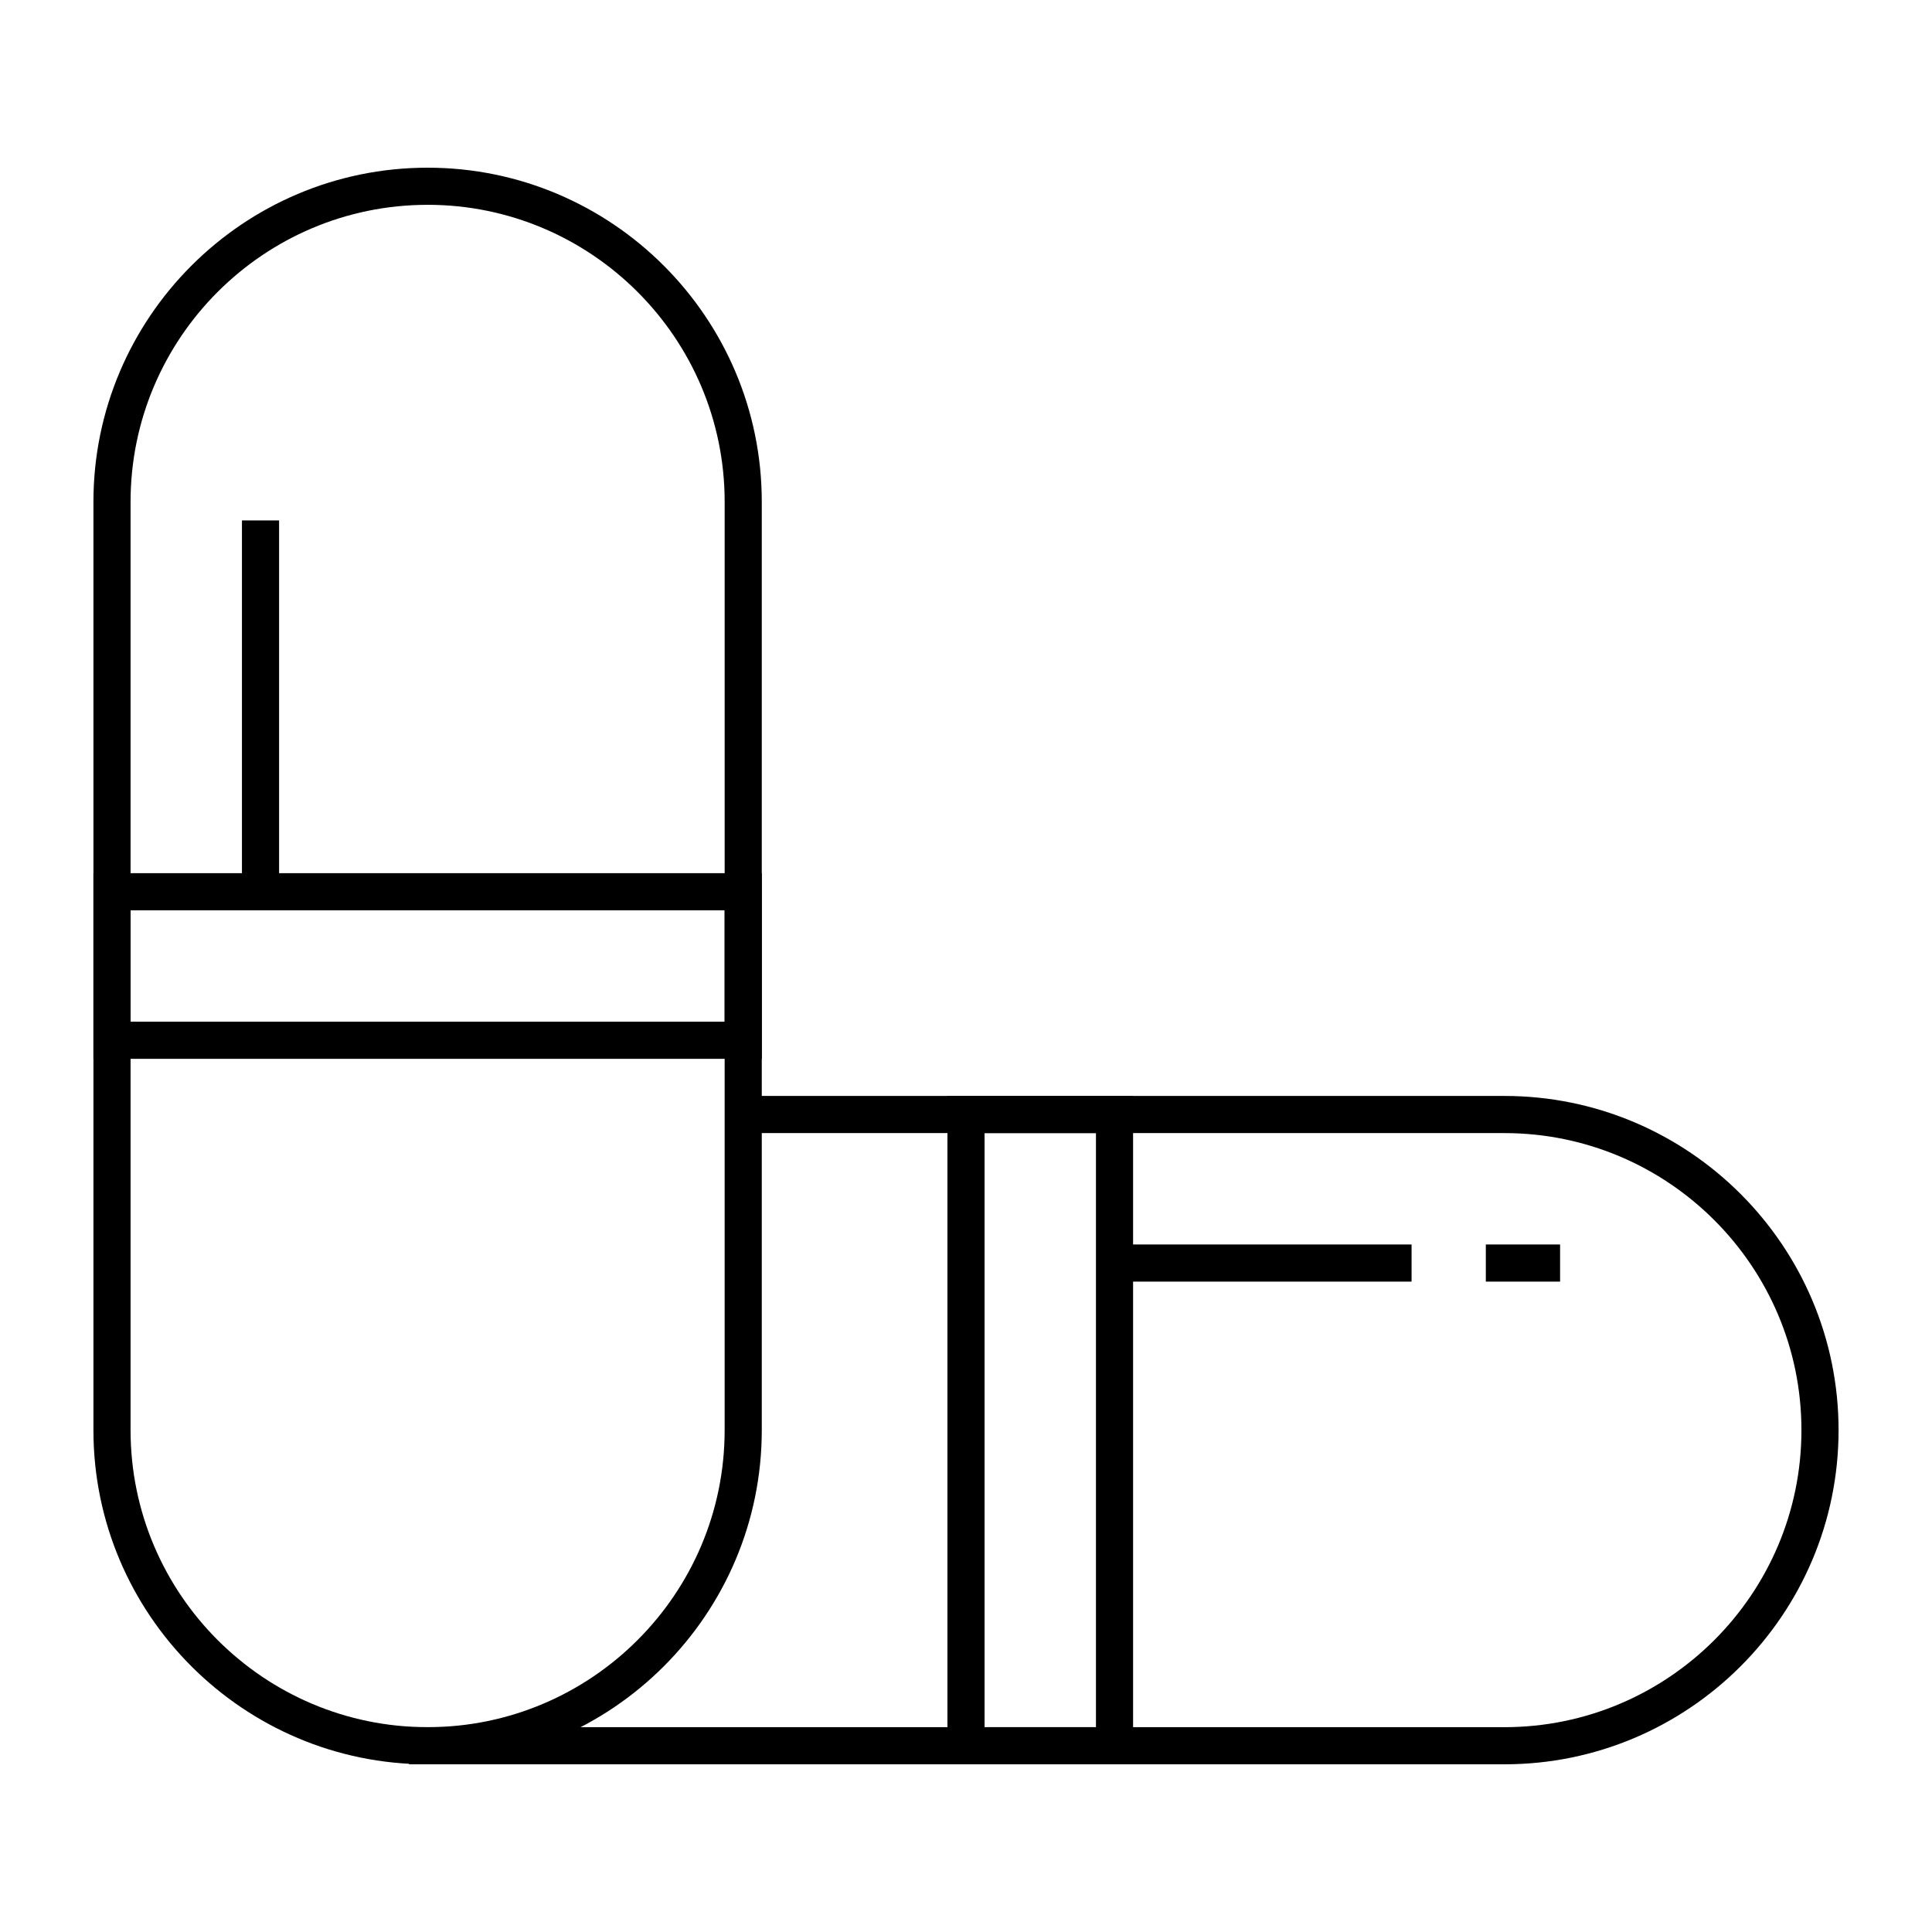
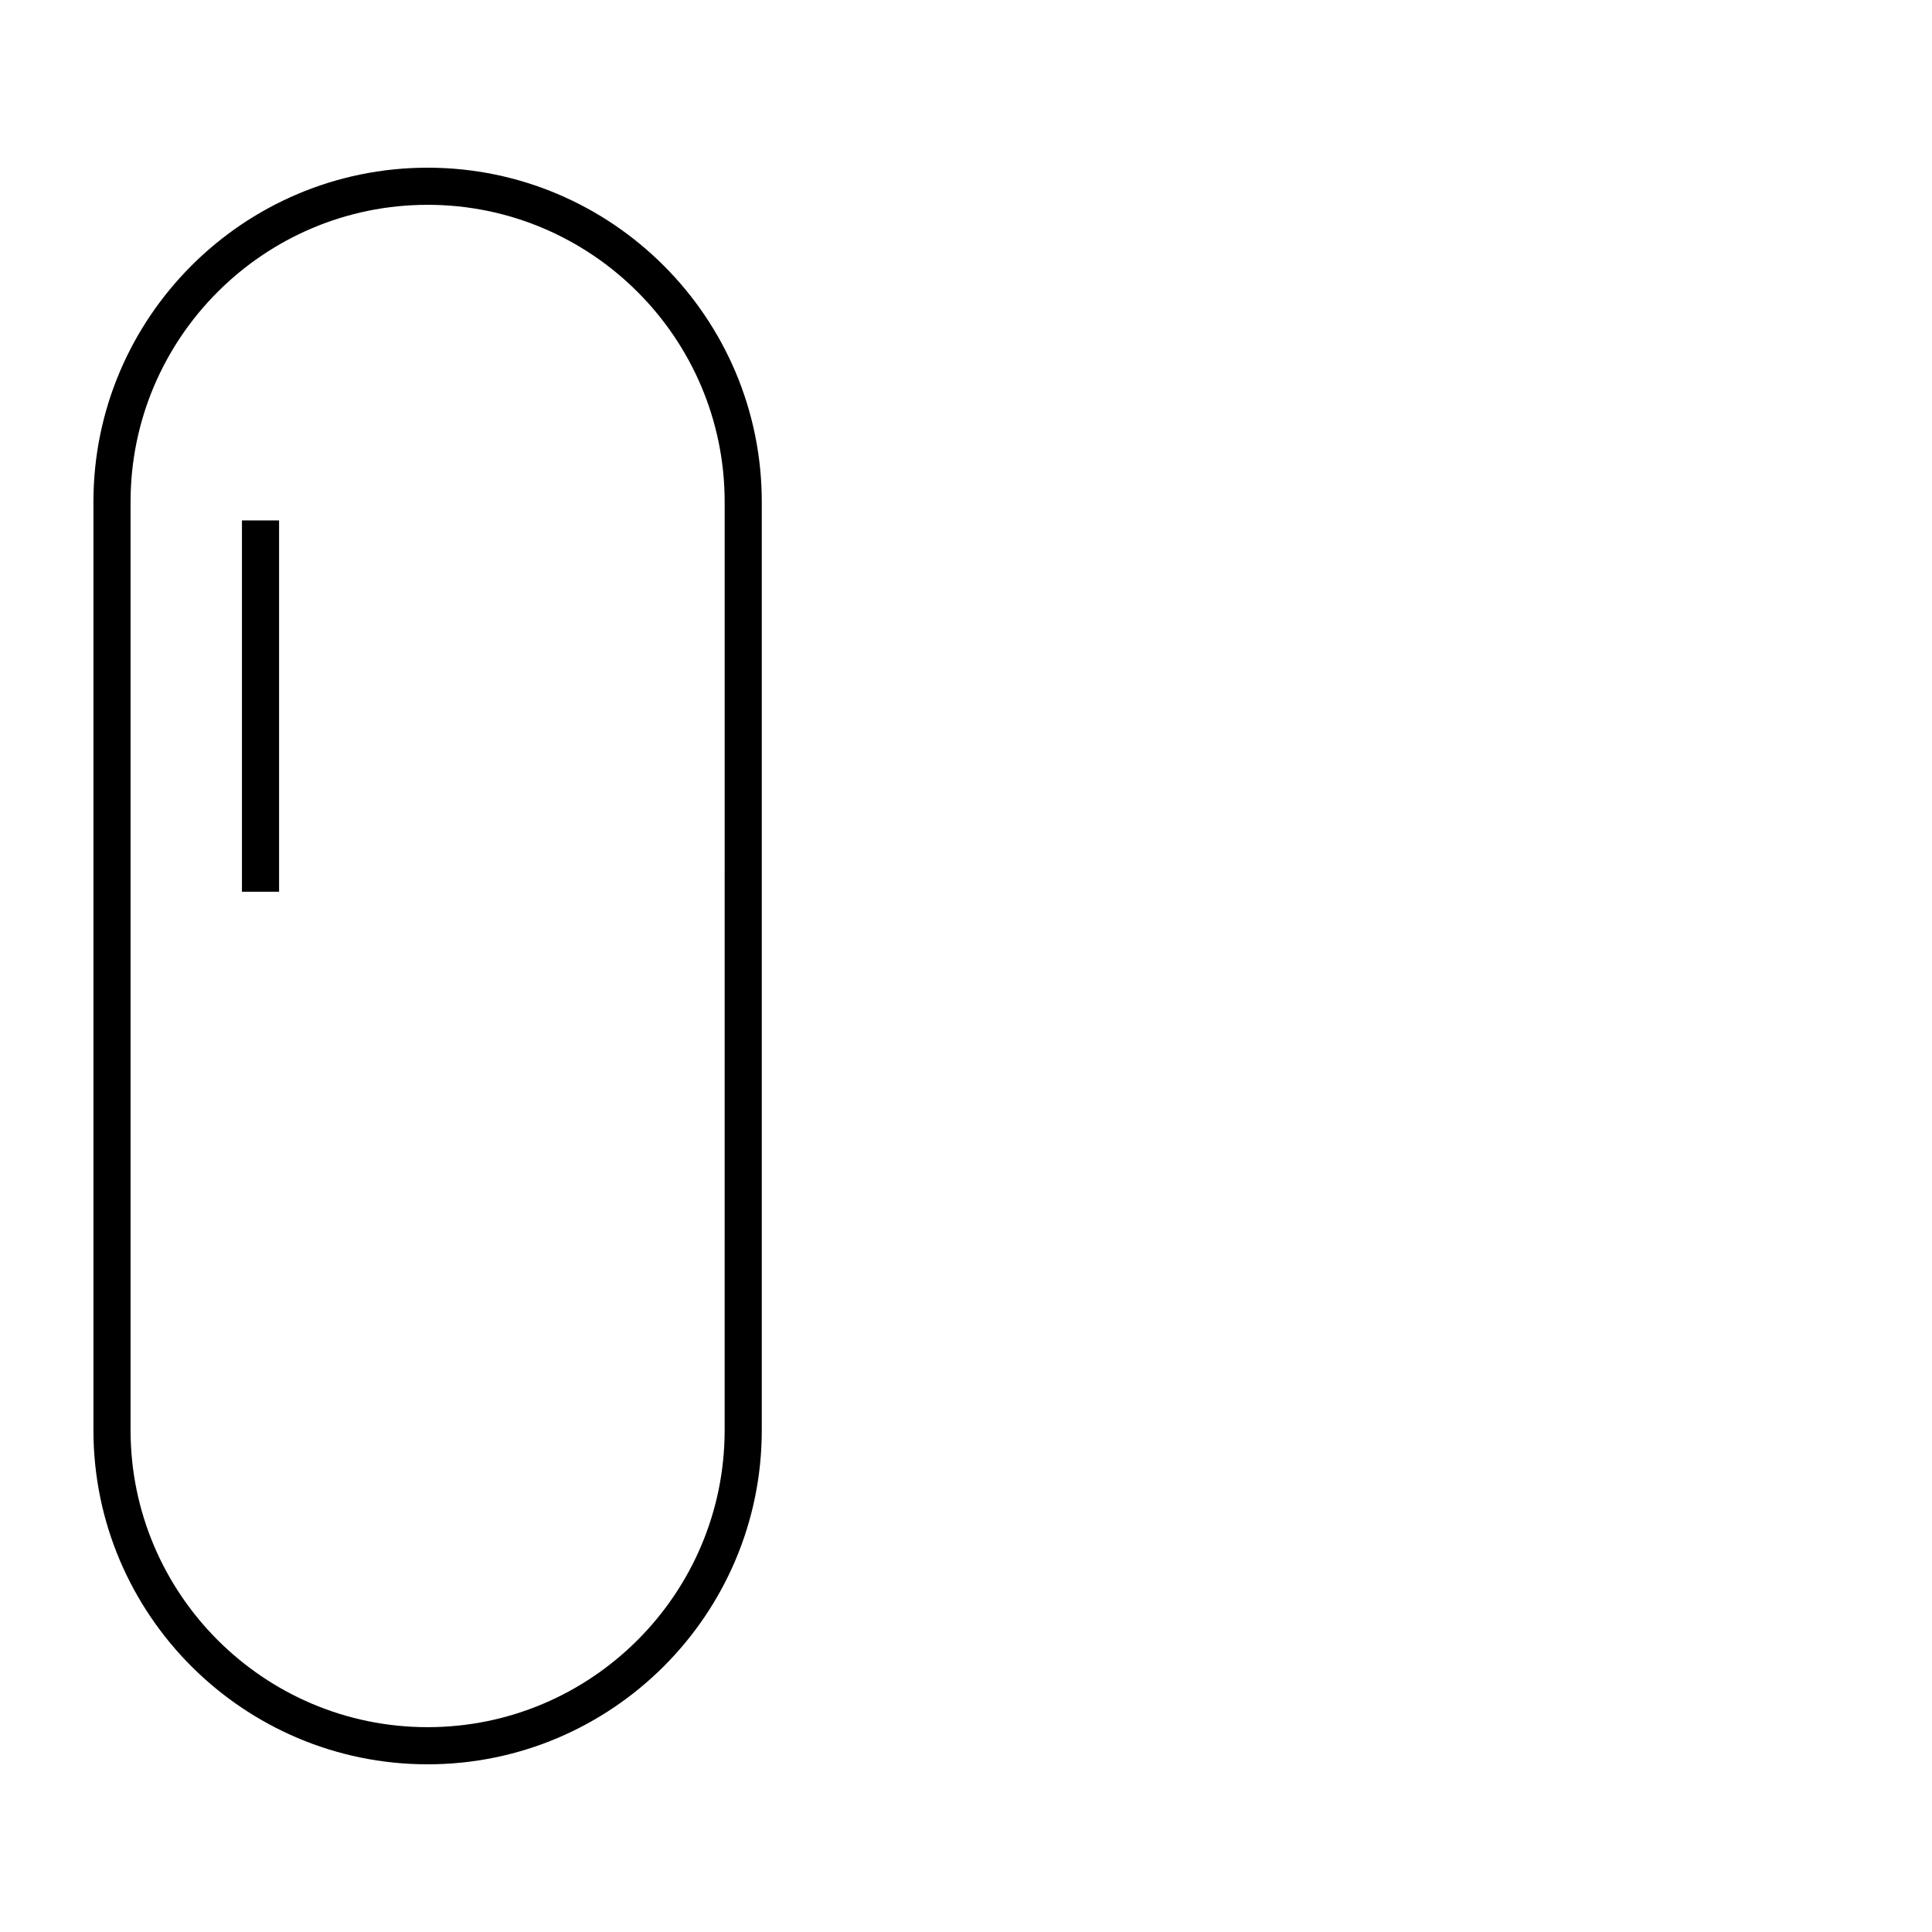
<svg xmlns="http://www.w3.org/2000/svg" fill="#000000" width="800px" height="800px" version="1.1" viewBox="144 144 512 512">
  <g>
-     <path d="m345.88 424.6h-177.12v-49.199h177.12zm-167.28-9.84h157.44v-29.52h-157.44z" />
    <path d="m208.12 281.92h9.84v98.398h-9.84z" />
-     <path d="m542.68 611.56h-290.28v-9.84h290.28c43.406 0 78.719-35.312 78.719-78.719s-35.312-78.719-78.719-78.719l-201.72-0.004v-9.84h201.72c48.832 0 88.559 39.727 88.559 88.559 0.004 48.836-39.723 88.562-88.555 88.562z" />
-     <path d="m444.28 611.56h-49.199v-177.12h49.199zm-39.359-9.84h29.52v-157.44h-29.52z" />
-     <path d="m439.36 473.8h78.719v9.84h-78.719z" />
    <path d="m257.32 611.56c-48.832 0-88.559-39.727-88.559-88.559v-246c0-48.832 39.727-88.559 88.559-88.559 48.832 0 88.559 39.727 88.559 88.559v246c0.004 48.832-39.727 88.559-88.559 88.559zm0-413.28c-43.406 0-78.719 35.312-78.719 78.719v246c0 43.406 35.312 78.719 78.719 78.719s78.719-35.312 78.719-78.719l0.004-246c0-43.406-35.316-78.723-78.723-78.723z" />
-     <path d="m537.76 473.8h19.68v9.84h-19.68z" />
  </g>
</svg>